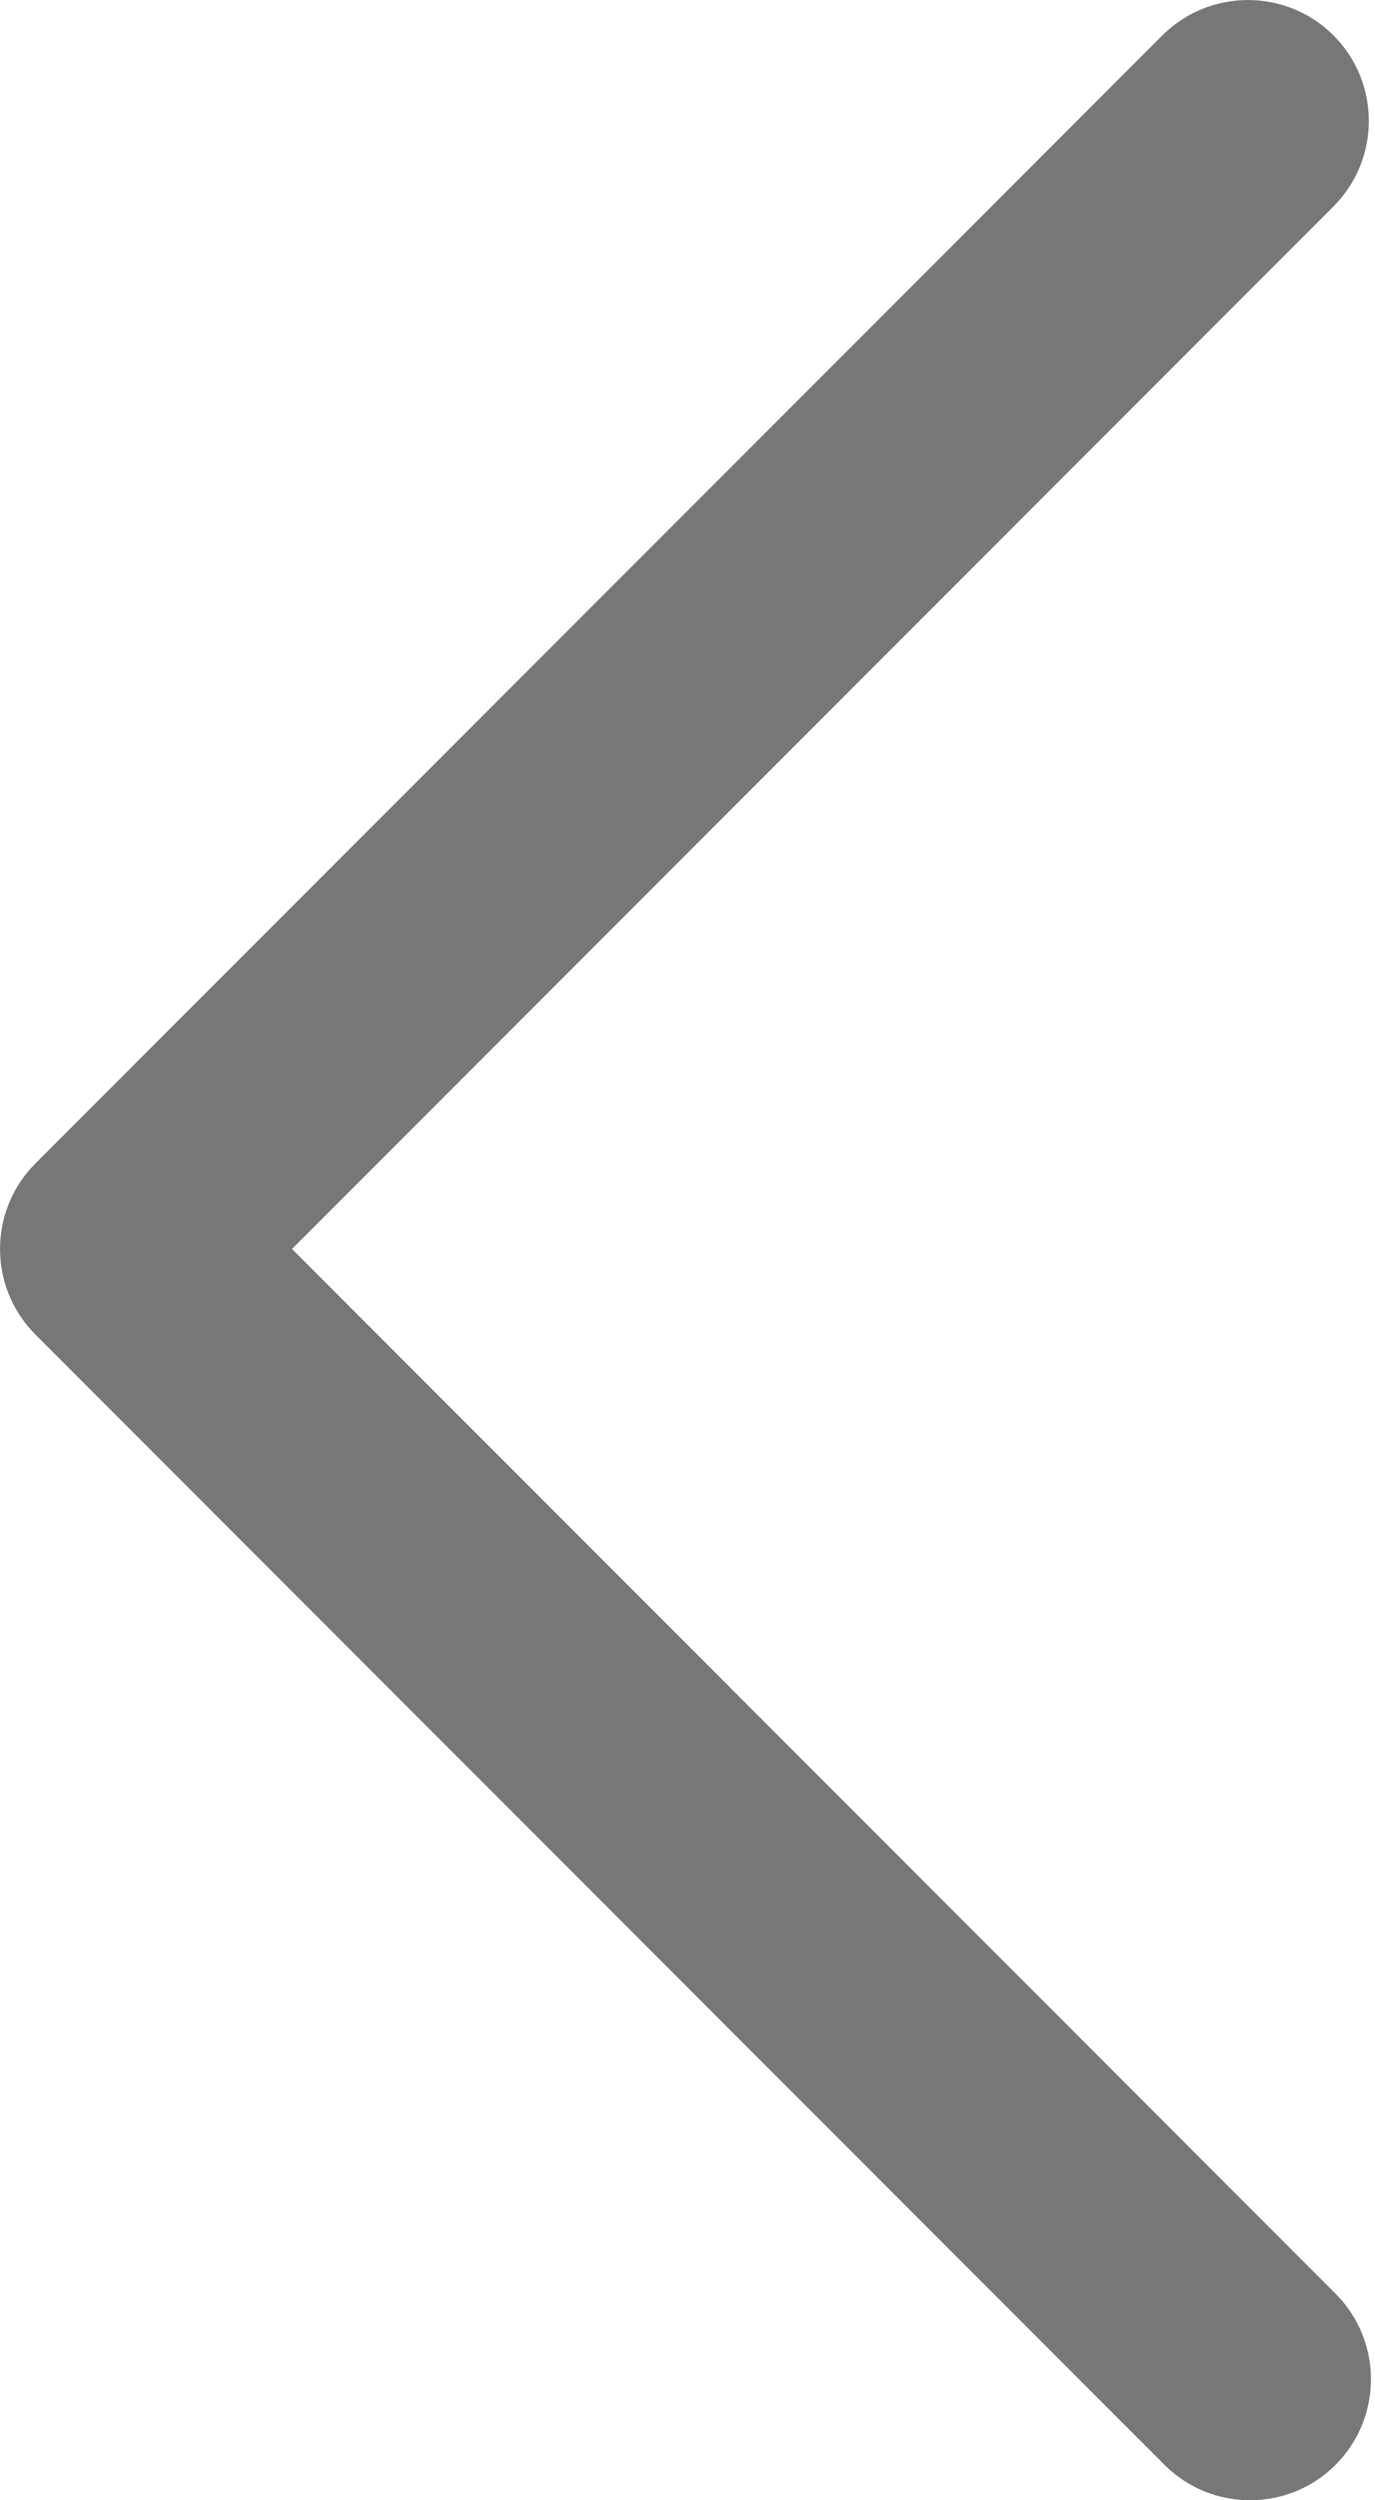
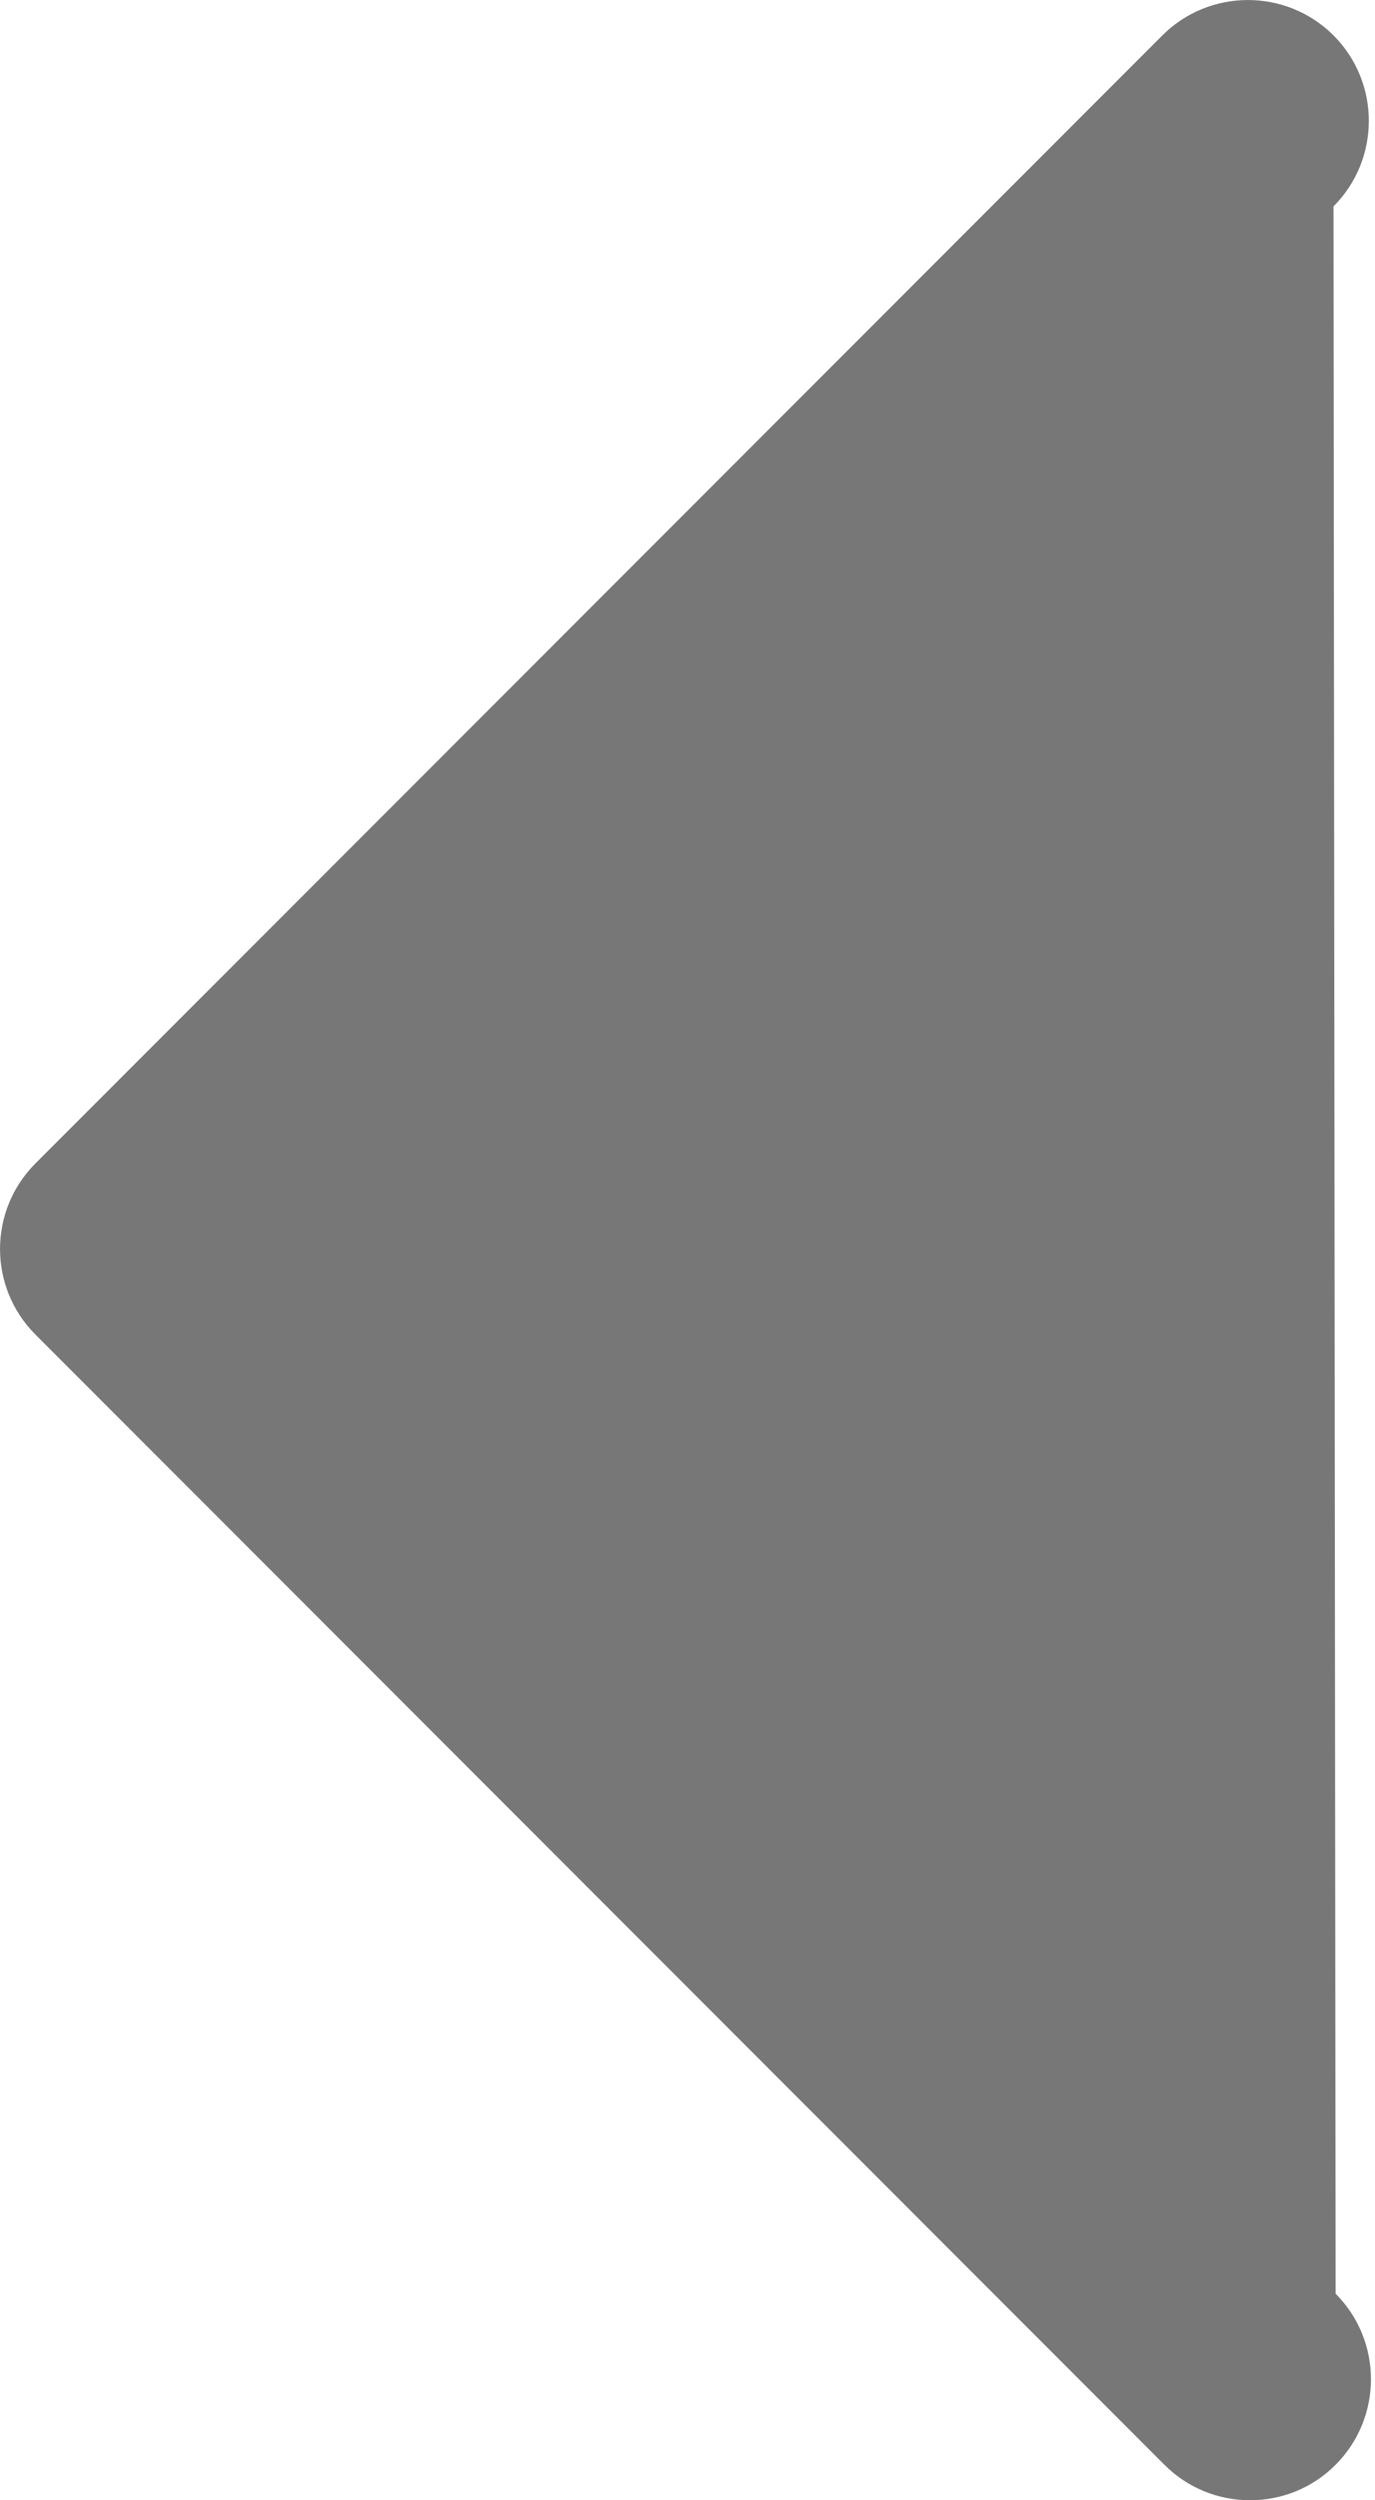
<svg xmlns="http://www.w3.org/2000/svg" width="11" height="20" viewBox="0 0 11 20" fill="none">
-   <path d="M10 20C9.752 20 9.505 19.906 9.315 19.716L0.283 10.675C-0.094 10.297 -0.094 9.685 0.283 9.307L9.298 0.284C9.676 -0.094 10.289 -0.094 10.667 0.282C11.045 0.66 11.045 1.273 10.668 1.651L2.336 9.991L10.685 18.348C11.062 18.726 11.062 19.339 10.684 19.717C10.496 19.906 10.248 20 10 20Z" fill="#777777" />
+   <path d="M10 20C9.752 20 9.505 19.906 9.315 19.716L0.283 10.675C-0.094 10.297 -0.094 9.685 0.283 9.307L9.298 0.284C9.676 -0.094 10.289 -0.094 10.667 0.282C11.045 0.66 11.045 1.273 10.668 1.651L10.685 18.348C11.062 18.726 11.062 19.339 10.684 19.717C10.496 19.906 10.248 20 10 20Z" fill="#777777" />
</svg>